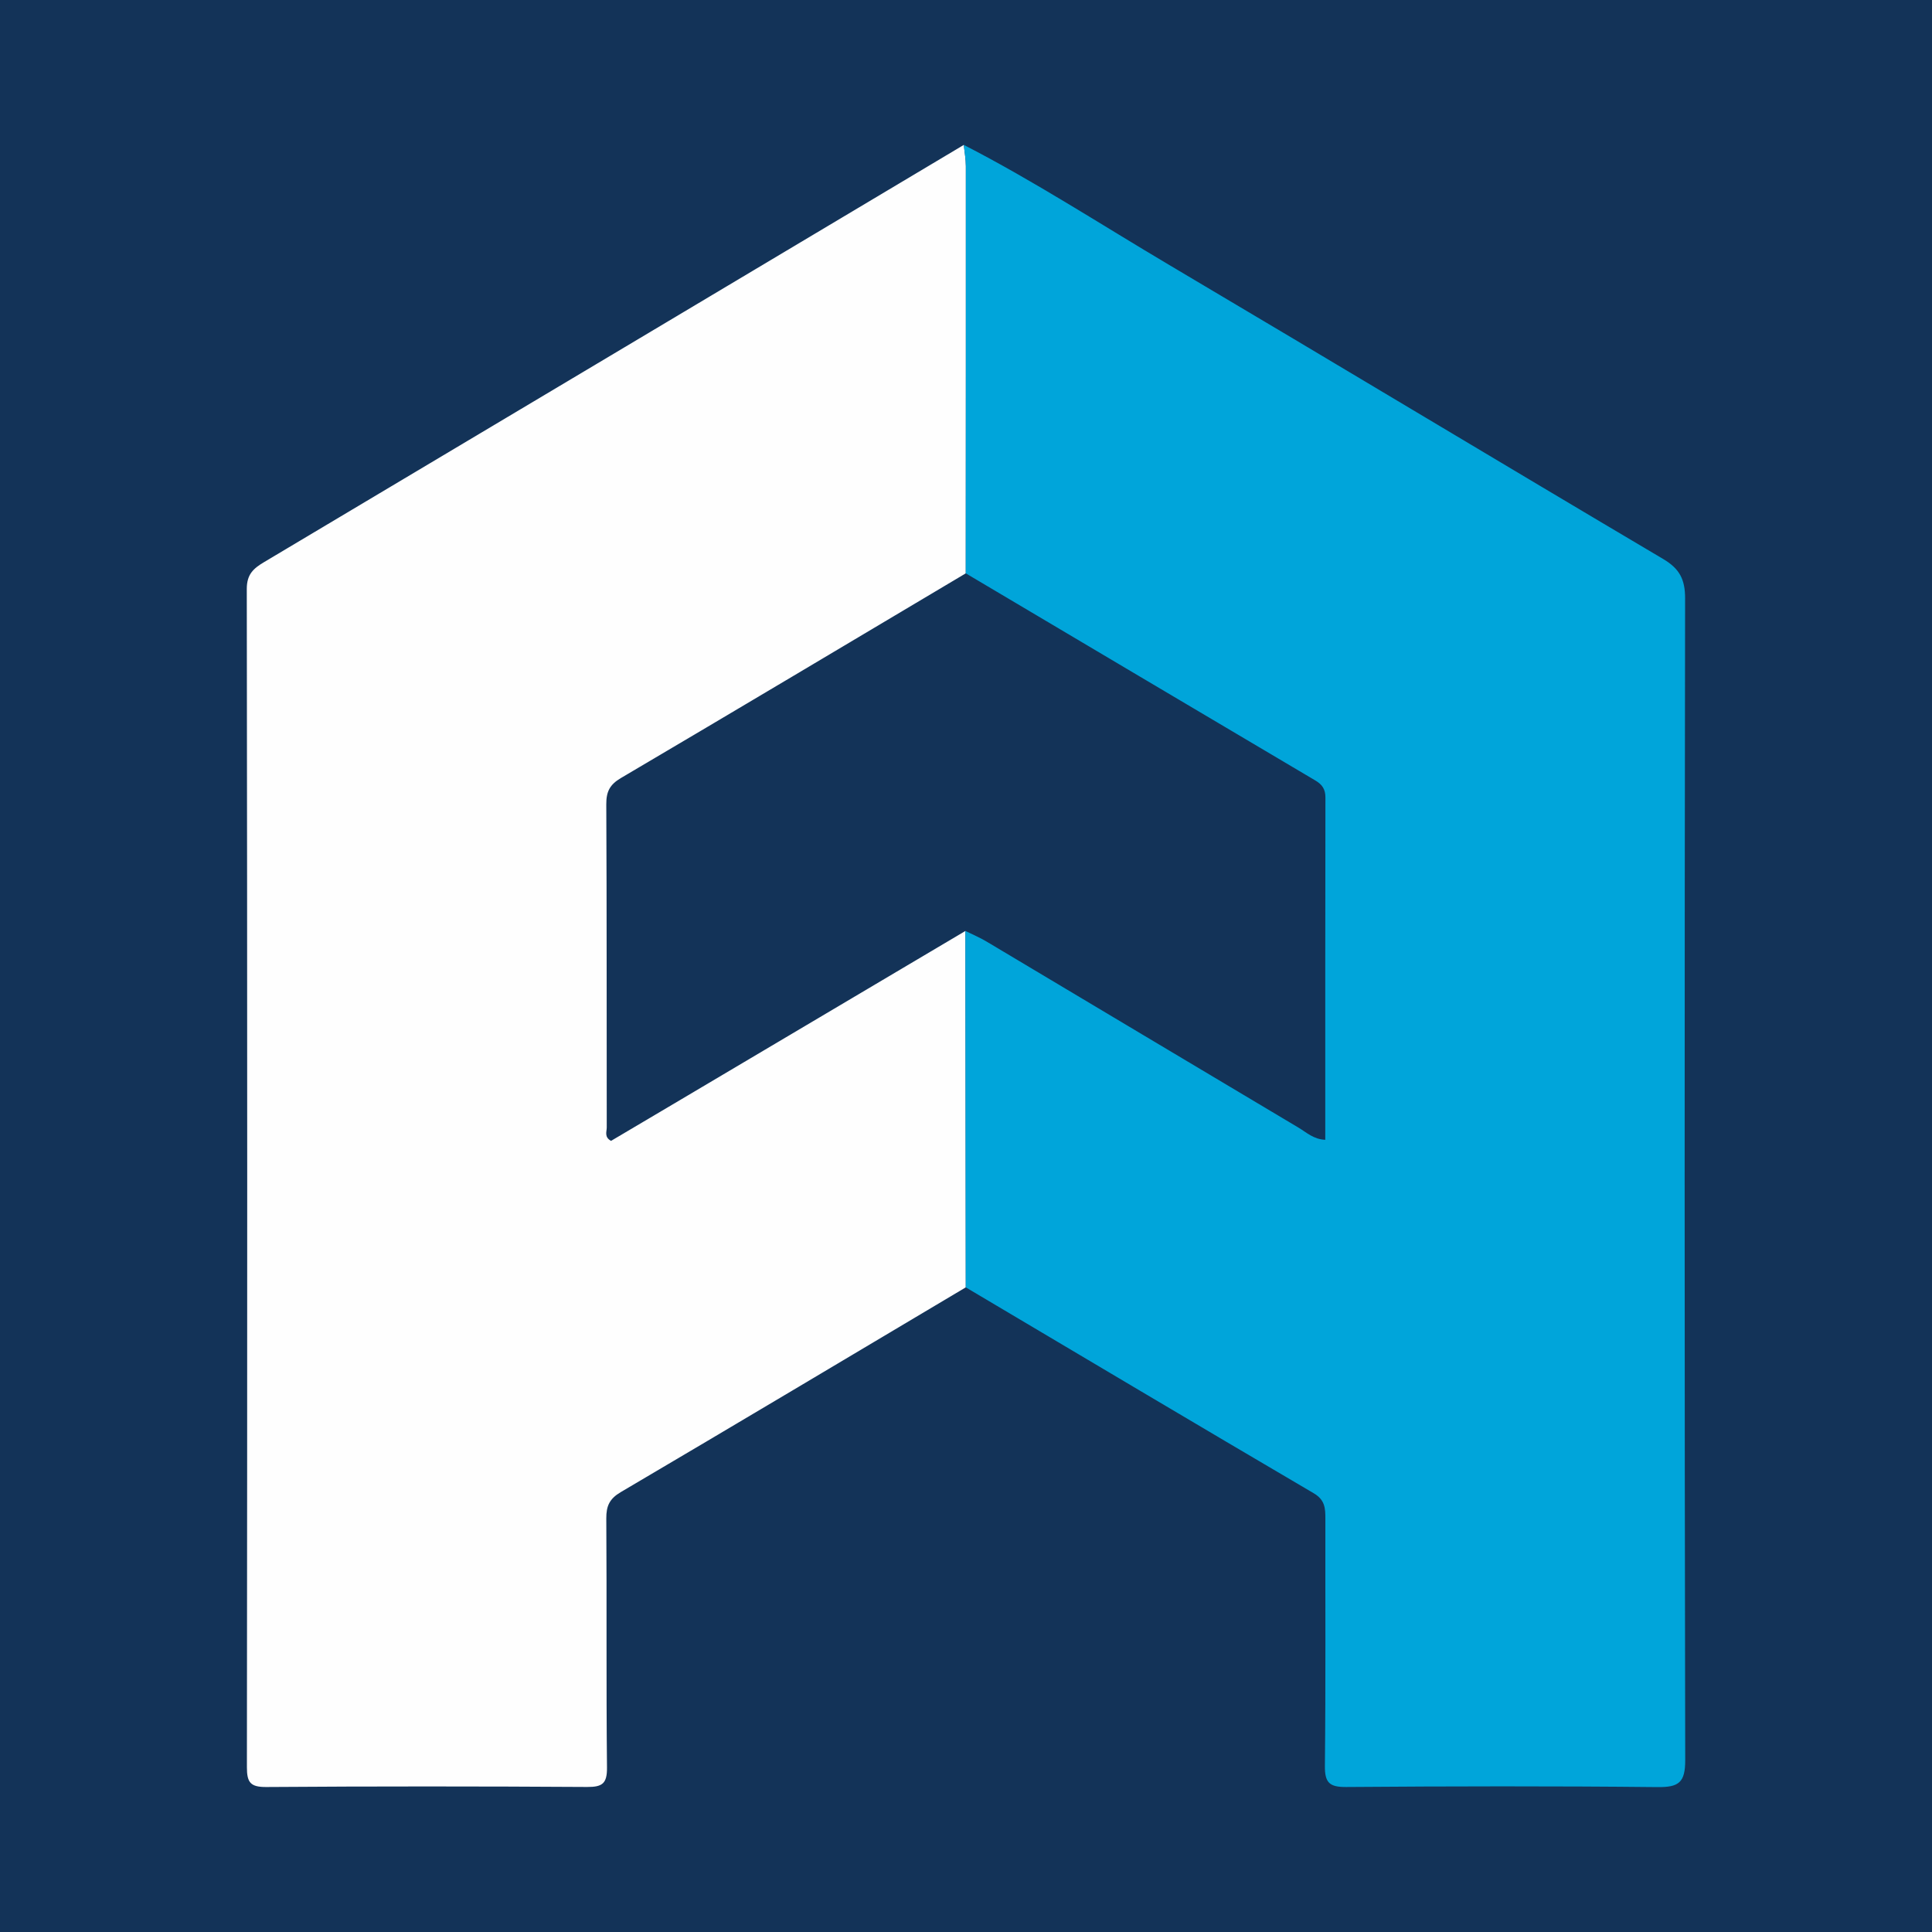
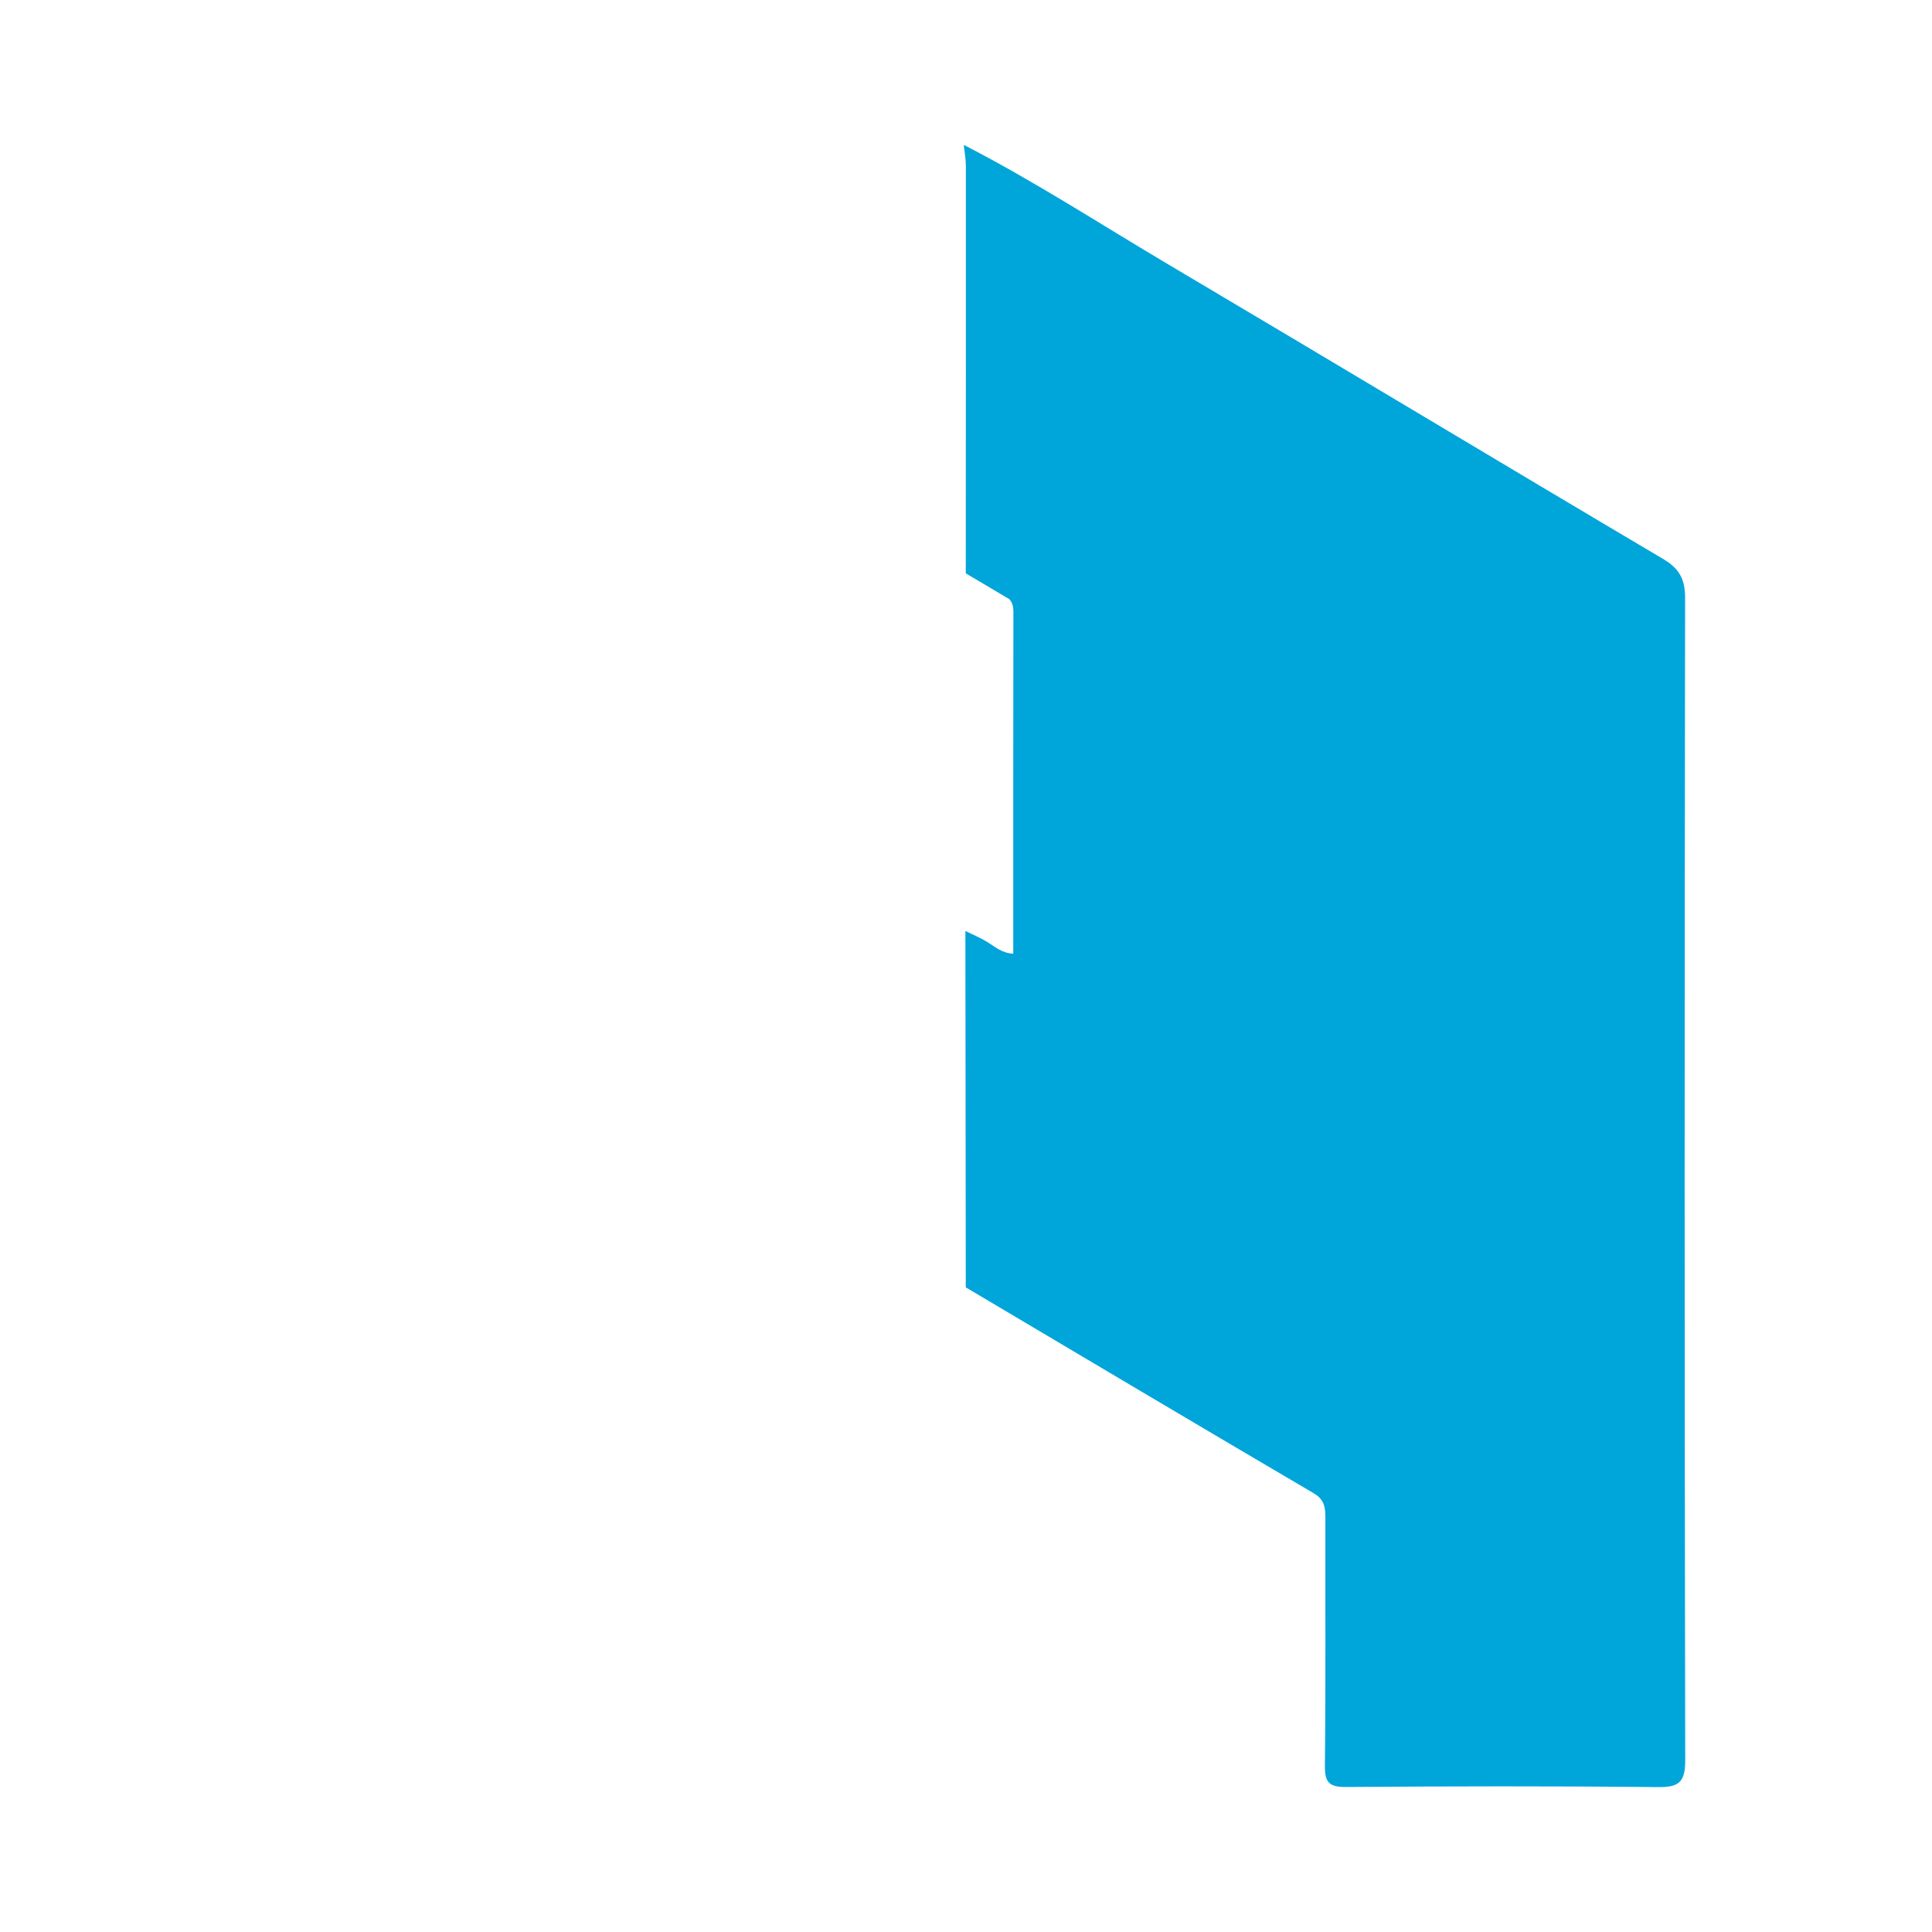
<svg xmlns="http://www.w3.org/2000/svg" version="1.1" id="Layer_1" x="0px" y="0px" width="200px" height="200px" viewBox="0 0 200 200" enable-background="new 0 0 200 200" xml:space="preserve">
-   <rect fill="#133358" width="200" height="200" />
  <g>
-     <path fill="#FEFEFE" d="M99.978,133.266c-11.897,7.075-23.782,14.17-35.71,21.193c-1.17,0.689-1.512,1.431-1.504,2.731   c0.058,8.593-0.016,17.186,0.071,25.779c0.017,1.648-0.462,2.027-2.052,2.017c-11.071-0.069-22.144-0.074-33.215,0.005   c-1.66,0.012-2.01-0.482-2.008-2.059c0.043-40.652,0.046-81.304-0.013-121.955c-0.002-1.539,0.698-2.136,1.809-2.798   C51.504,43.798,75.639,29.397,99.774,15c0.072,0.736,0.212,1.472,0.212,2.208c0.007,14.048-0.003,28.096-0.009,42.144   c-11.894,7.073-23.777,14.165-35.7,21.189c-1.157,0.682-1.521,1.411-1.514,2.722c0.056,11.151,0.028,22.303,0.047,33.454   c0.001,0.43-0.277,0.993,0.446,1.386c2.069-1.224,4.184-2.474,6.298-3.726c10.129-6.001,20.257-12.003,30.385-18.005   C99.951,108.669,99.965,120.967,99.978,133.266z" />
-     <path fill="#00A5DA" d="M99.977,59.352c0.006-14.048,0.016-28.096,0.009-42.144c0-0.736-0.141-1.472-0.212-2.208   c7.33,3.77,14.233,8.268,21.313,12.459c17.05,10.093,34.025,20.314,51.077,30.404c1.707,1.01,2.28,2.116,2.277,4.079   c-0.06,40.088-0.067,80.175,0.012,120.263c0.005,2.328-0.669,2.818-2.866,2.795c-10.744-0.112-21.49-0.091-32.235-0.01   c-1.739,0.013-2.217-0.454-2.199-2.196c0.09-8.512,0.034-17.026,0.049-25.54c0.002-1.097-0.022-1.977-1.208-2.674   c-12.03-7.062-24.018-14.198-36.017-21.313c-0.013-12.298-0.027-24.596-0.04-36.895c0.728,0.361,1.484,0.676,2.18,1.091   c10.769,6.419,21.528,12.856,32.3,19.268c0.82,0.488,1.555,1.209,2.775,1.261c0-11.851-0.007-23.644,0.015-35.437   c0.002-0.858-0.333-1.341-1.046-1.762C124.093,73.656,112.036,66.502,99.977,59.352z" />
+     <path fill="#00A5DA" d="M99.977,59.352c0.006-14.048,0.016-28.096,0.009-42.144c0-0.736-0.141-1.472-0.212-2.208   c7.33,3.77,14.233,8.268,21.313,12.459c17.05,10.093,34.025,20.314,51.077,30.404c1.707,1.01,2.28,2.116,2.277,4.079   c-0.06,40.088-0.067,80.175,0.012,120.263c0.005,2.328-0.669,2.818-2.866,2.795c-10.744-0.112-21.49-0.091-32.235-0.01   c-1.739,0.013-2.217-0.454-2.199-2.196c0.09-8.512,0.034-17.026,0.049-25.54c0.002-1.097-0.022-1.977-1.208-2.674   c-12.03-7.062-24.018-14.198-36.017-21.313c-0.013-12.298-0.027-24.596-0.04-36.895c0.728,0.361,1.484,0.676,2.18,1.091   c0.82,0.488,1.555,1.209,2.775,1.261c0-11.851-0.007-23.644,0.015-35.437   c0.002-0.858-0.333-1.341-1.046-1.762C124.093,73.656,112.036,66.502,99.977,59.352z" />
  </g>
</svg>